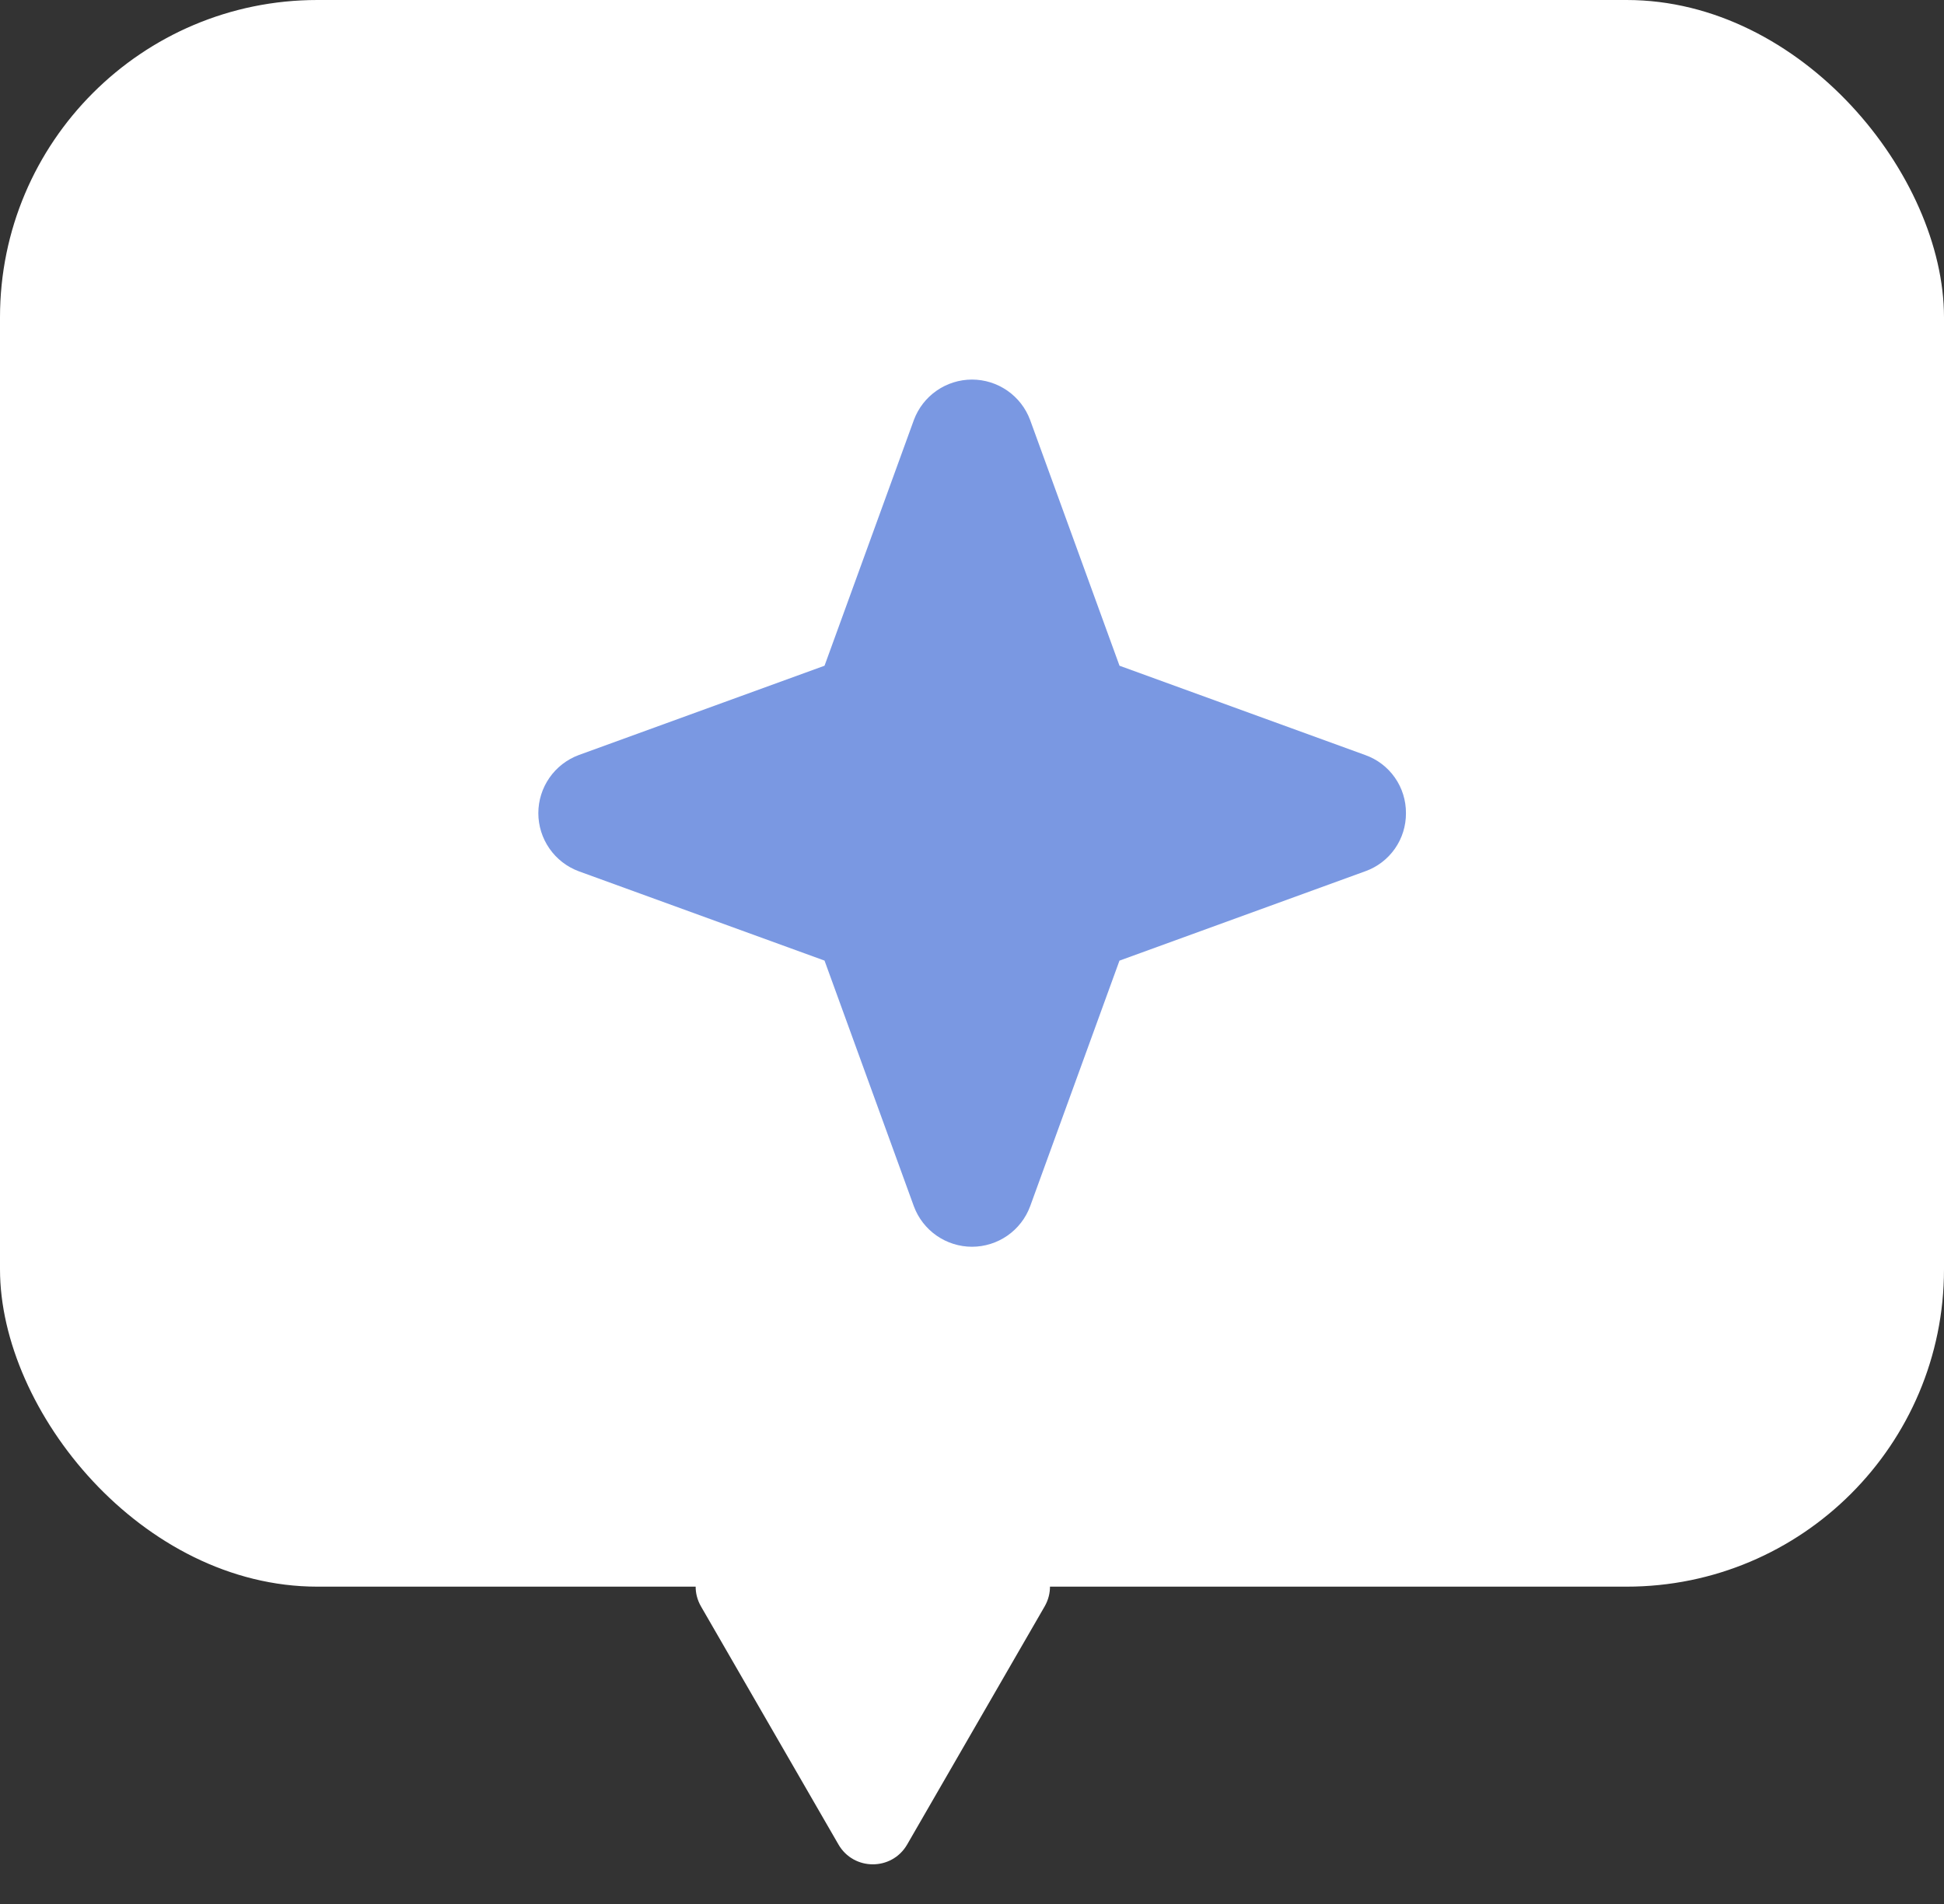
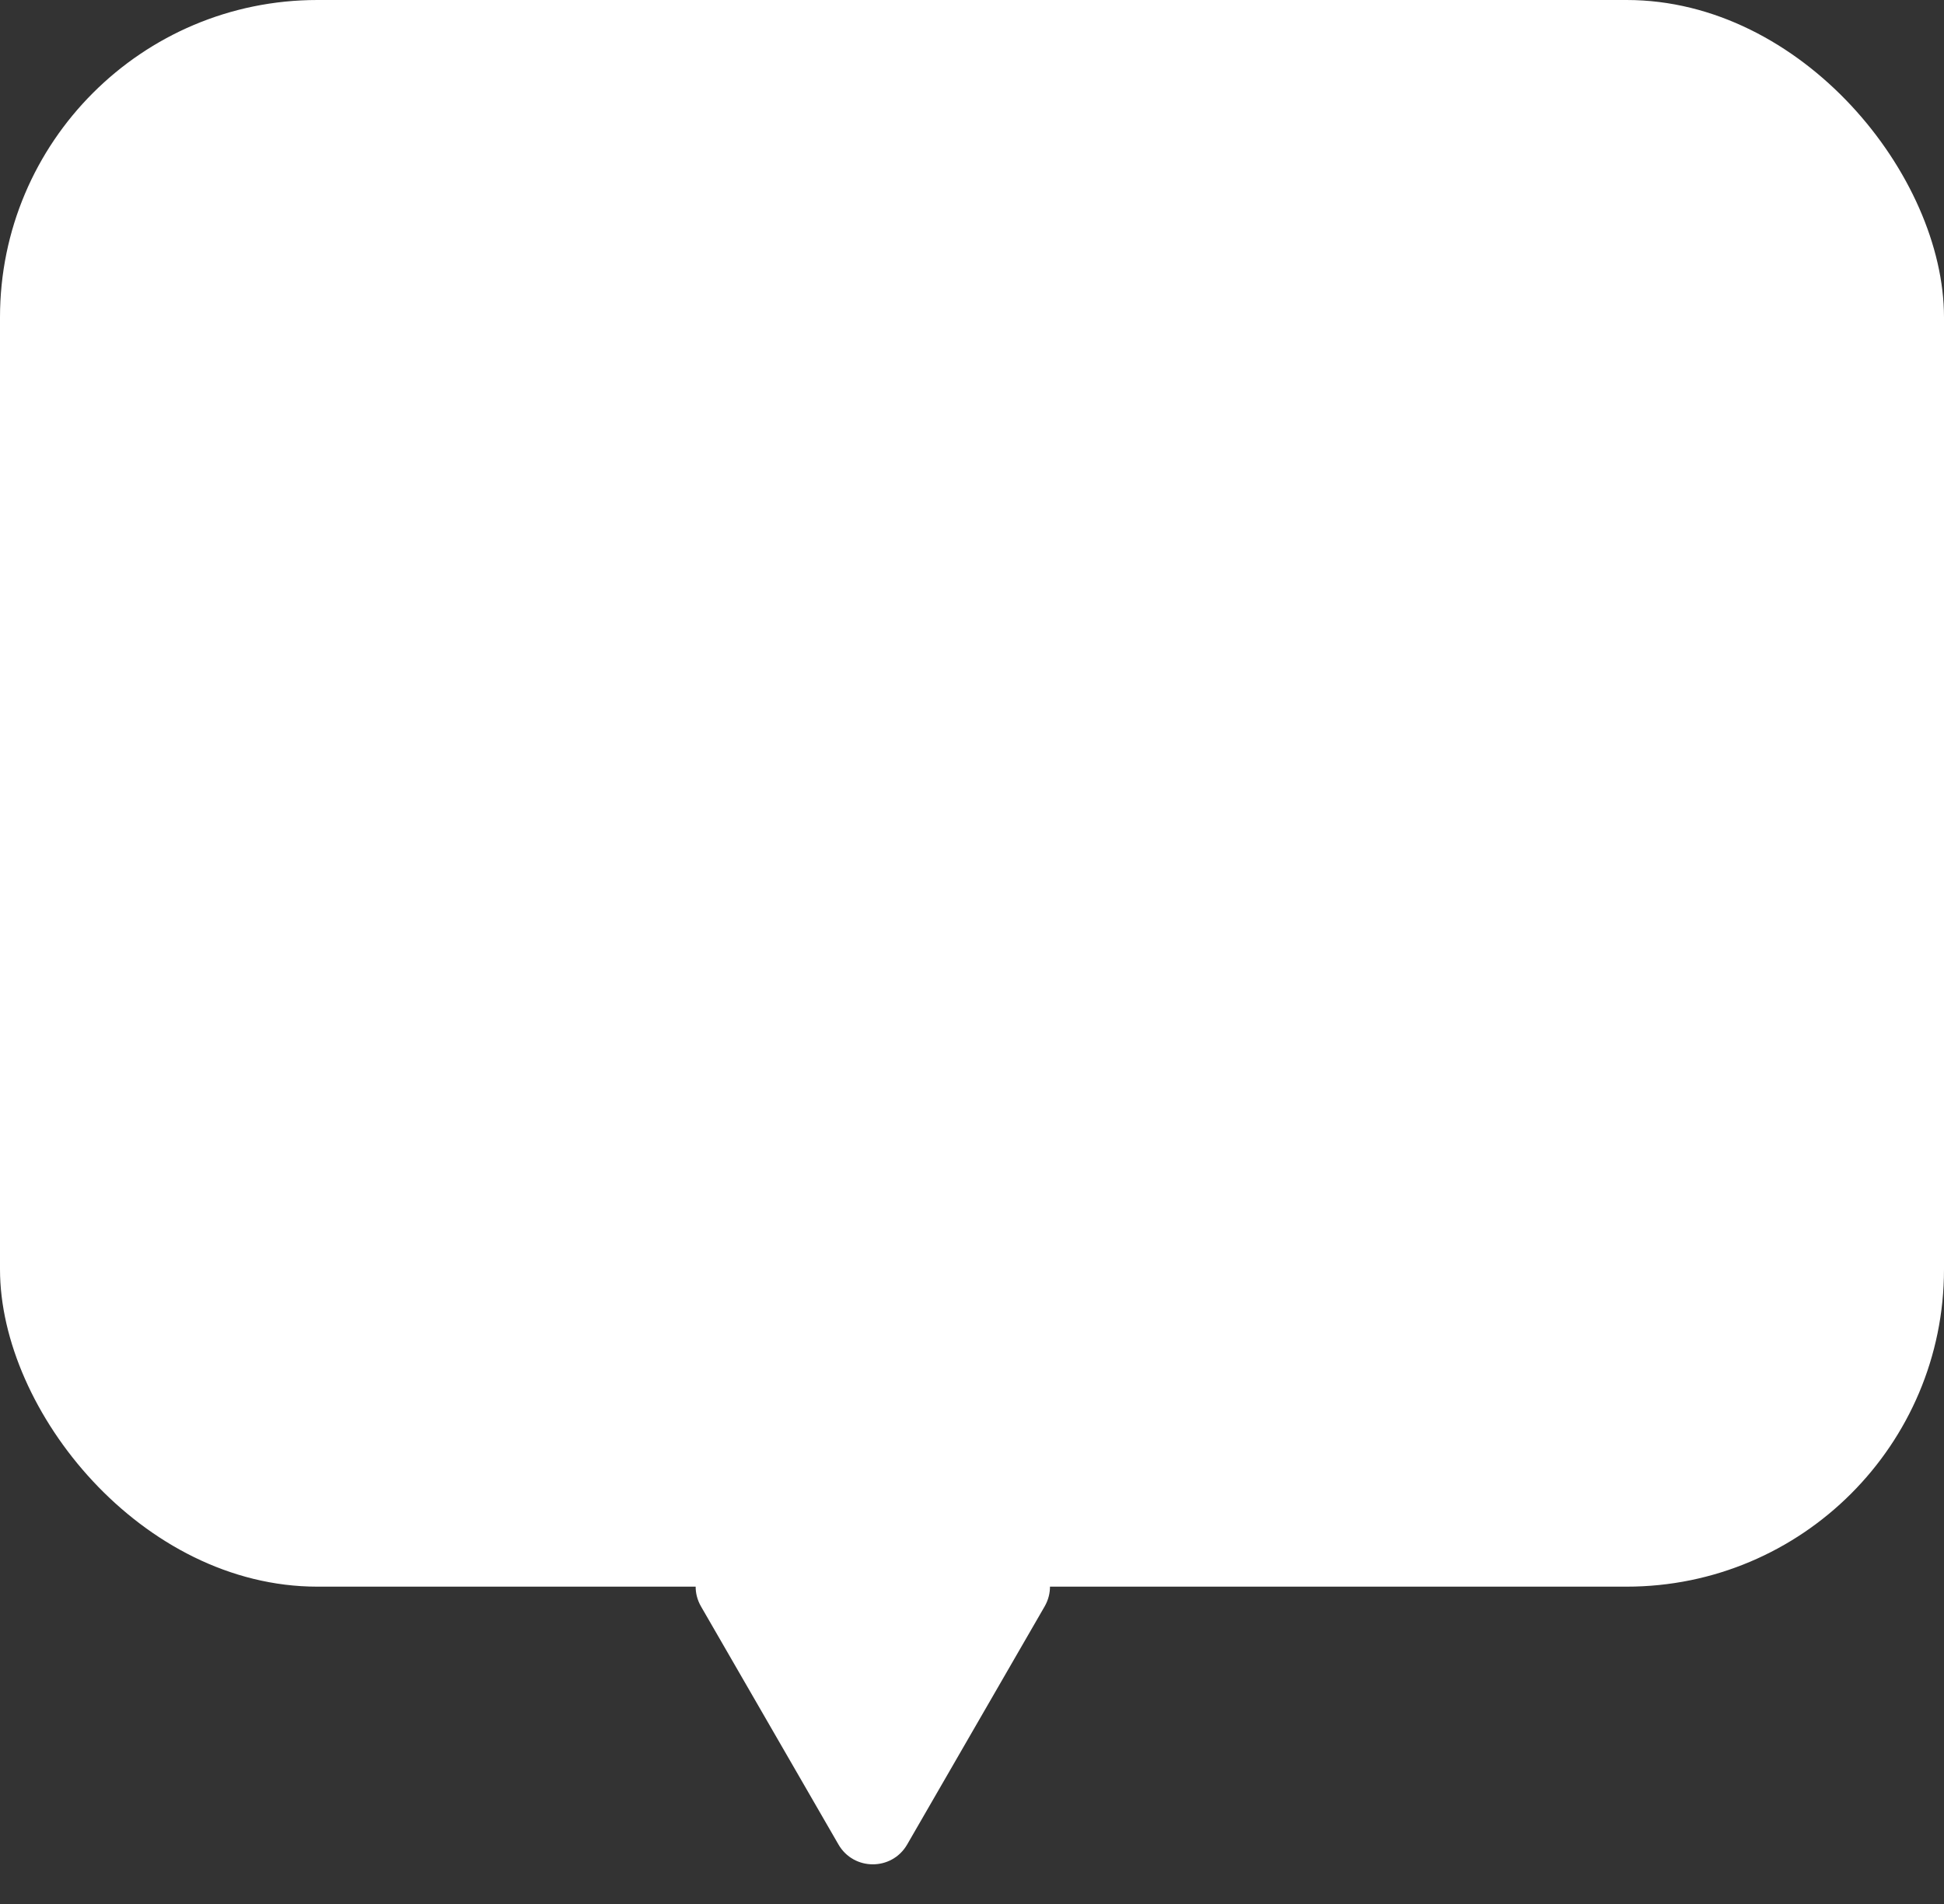
<svg xmlns="http://www.w3.org/2000/svg" width="49" height="48" viewBox="0 0 49 48" fill="none">
  <rect x="0" y="0" width="49" height="48" fill="#333333" stroke="none" />
  <rect width="49" height="40" rx="8" fill="white" />
-   <path d="M35.438 20.5C35.44 20.82 35.343 21.134 35.159 21.396C34.975 21.659 34.714 21.858 34.412 21.965L28.217 24.218L25.965 30.412C25.854 30.711 25.654 30.969 25.392 31.151C25.13 31.333 24.819 31.431 24.5 31.431C24.181 31.431 23.87 31.333 23.608 31.151C23.346 30.969 23.146 30.711 23.035 30.412L20.783 24.217L14.588 21.965C14.289 21.854 14.031 21.654 13.849 21.392C13.667 21.13 13.569 20.819 13.569 20.5C13.569 20.181 13.667 19.87 13.849 19.608C14.031 19.346 14.289 19.146 14.588 19.035L20.783 16.783L23.035 10.588C23.146 10.289 23.346 10.031 23.608 9.849C23.87 9.667 24.181 9.569 24.5 9.569C24.819 9.569 25.13 9.667 25.392 9.849C25.654 10.031 25.854 10.289 25.965 10.588L28.218 16.783L34.412 19.035C34.714 19.142 34.975 19.341 35.159 19.604C35.343 19.866 35.44 20.18 35.438 20.5Z" fill="#7A98E2" />
  <path d="M21.134 46.5C21.519 47.167 22.481 47.167 22.866 46.5L26.33 40.5C26.715 39.833 26.234 39 25.464 39H18.536C17.766 39 17.285 39.833 17.67 40.5L21.134 46.5Z" fill="white" />
</svg>